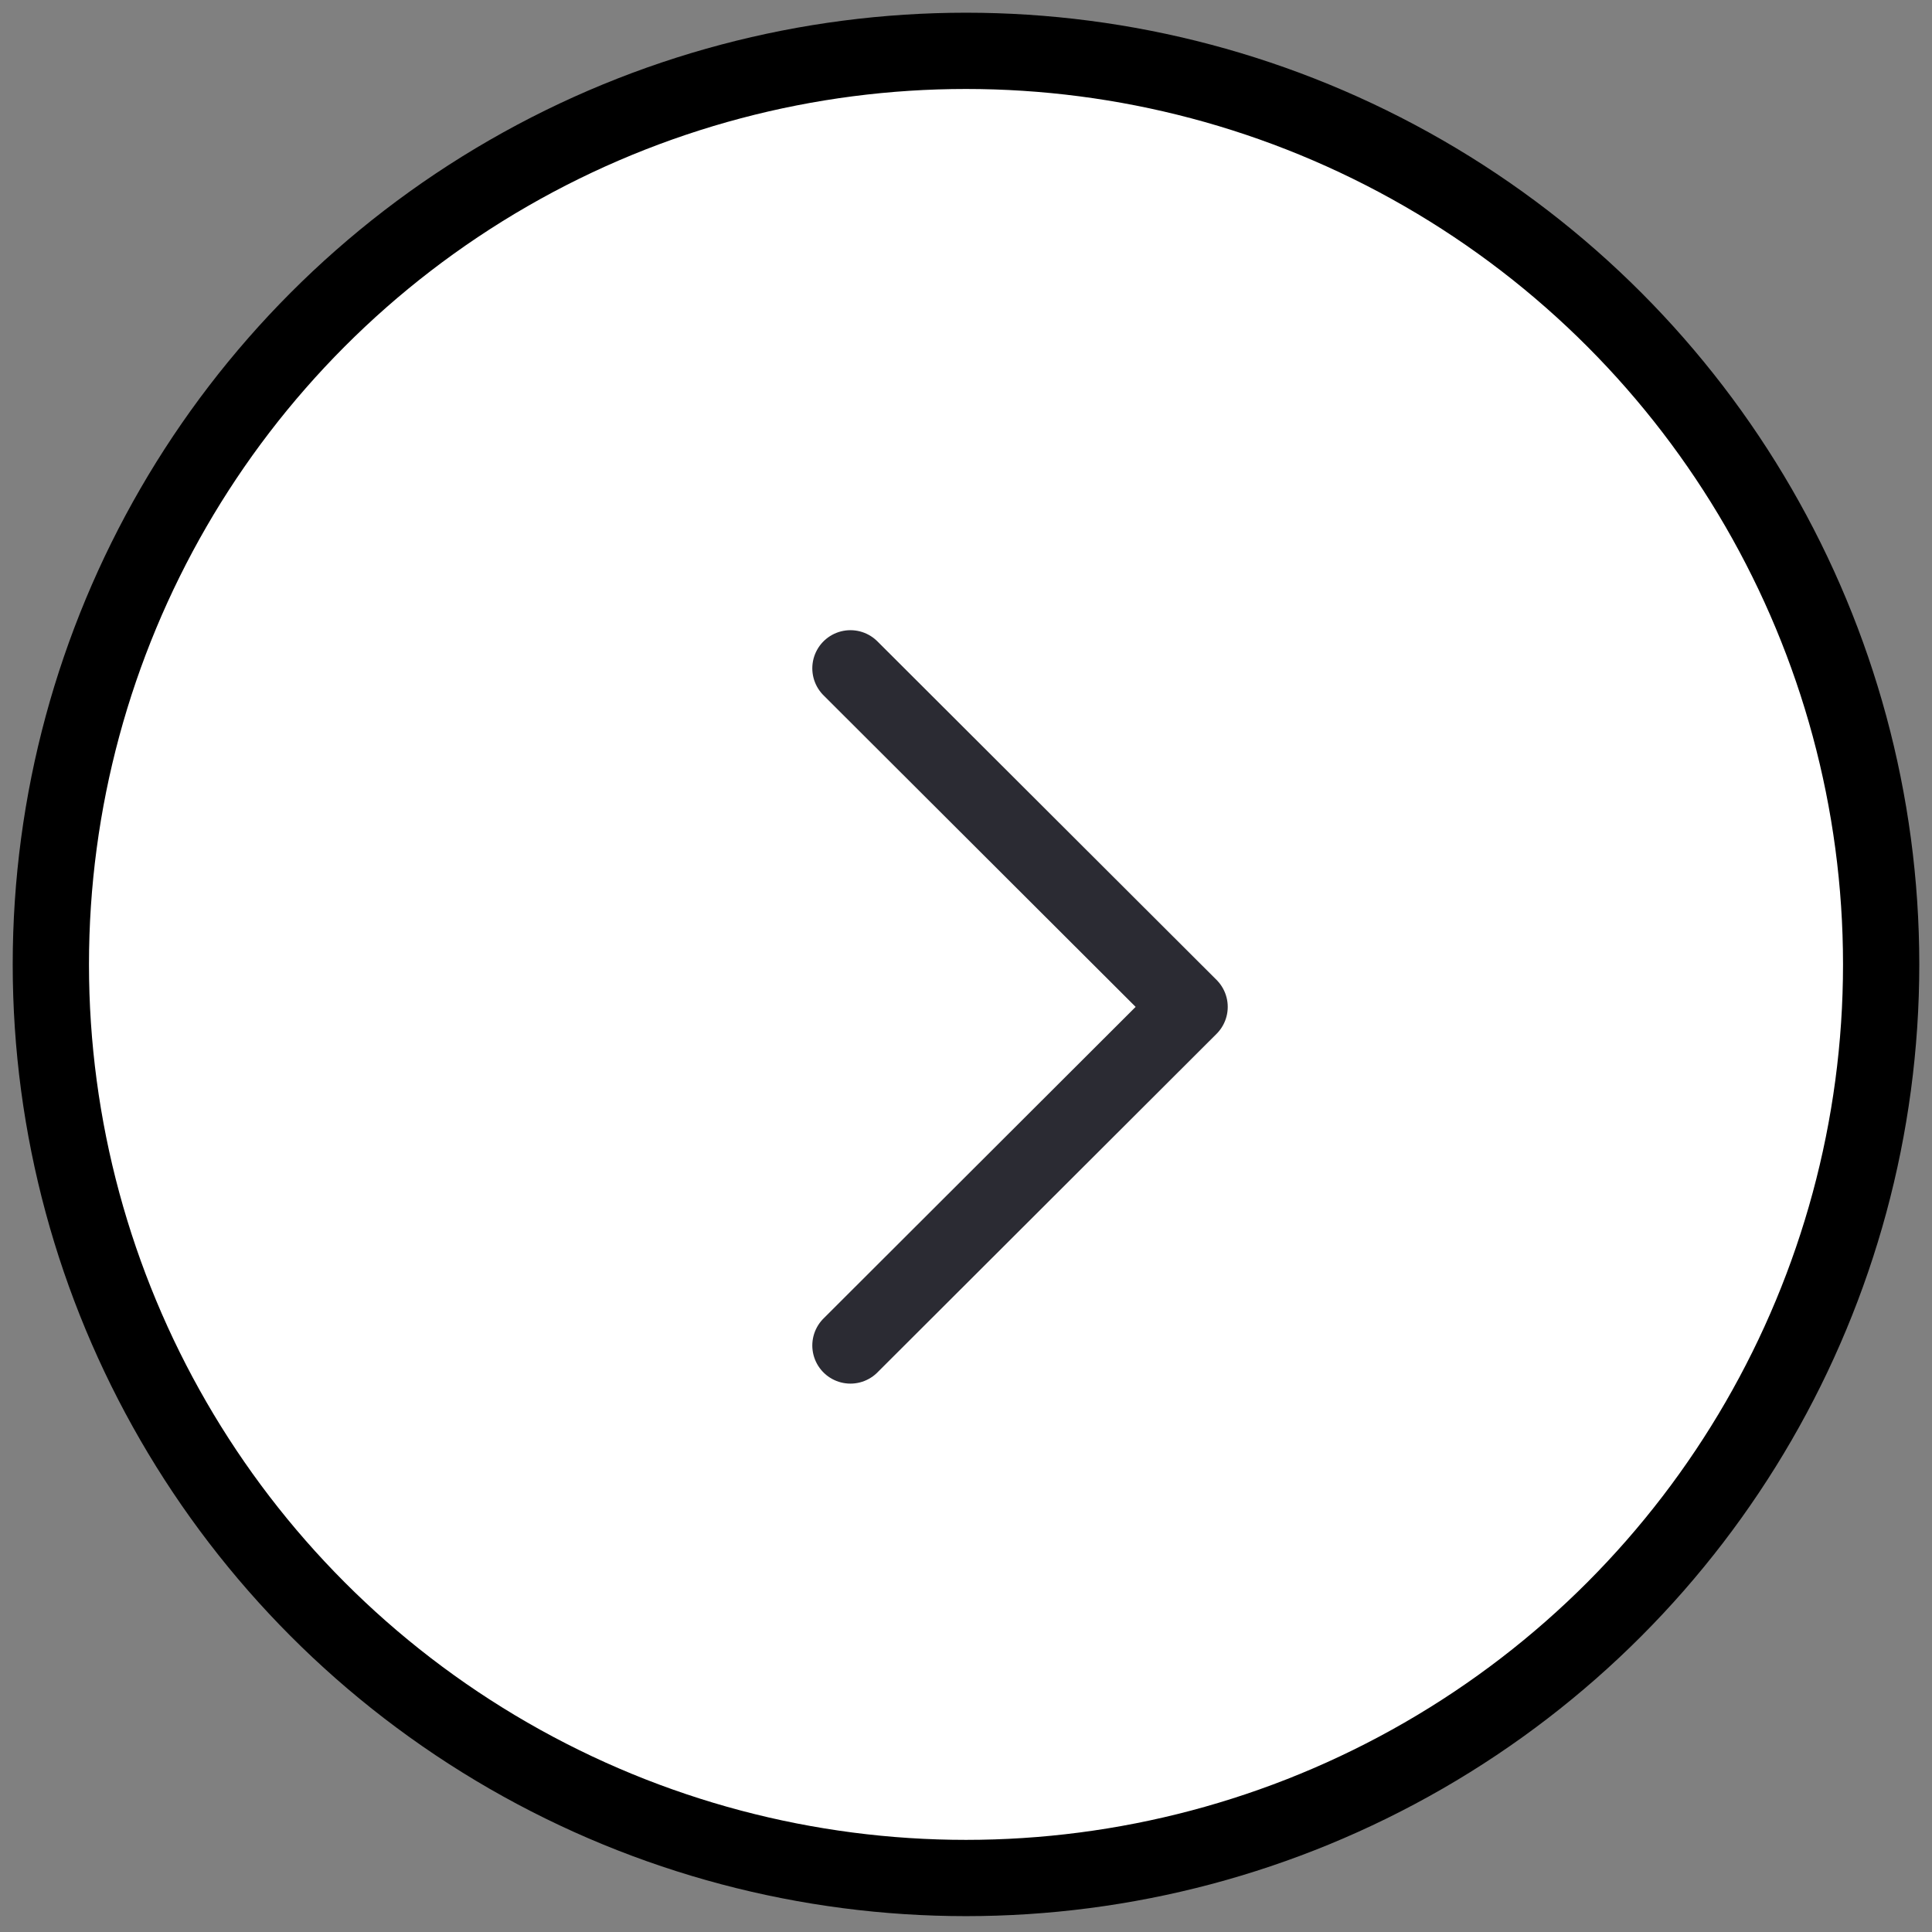
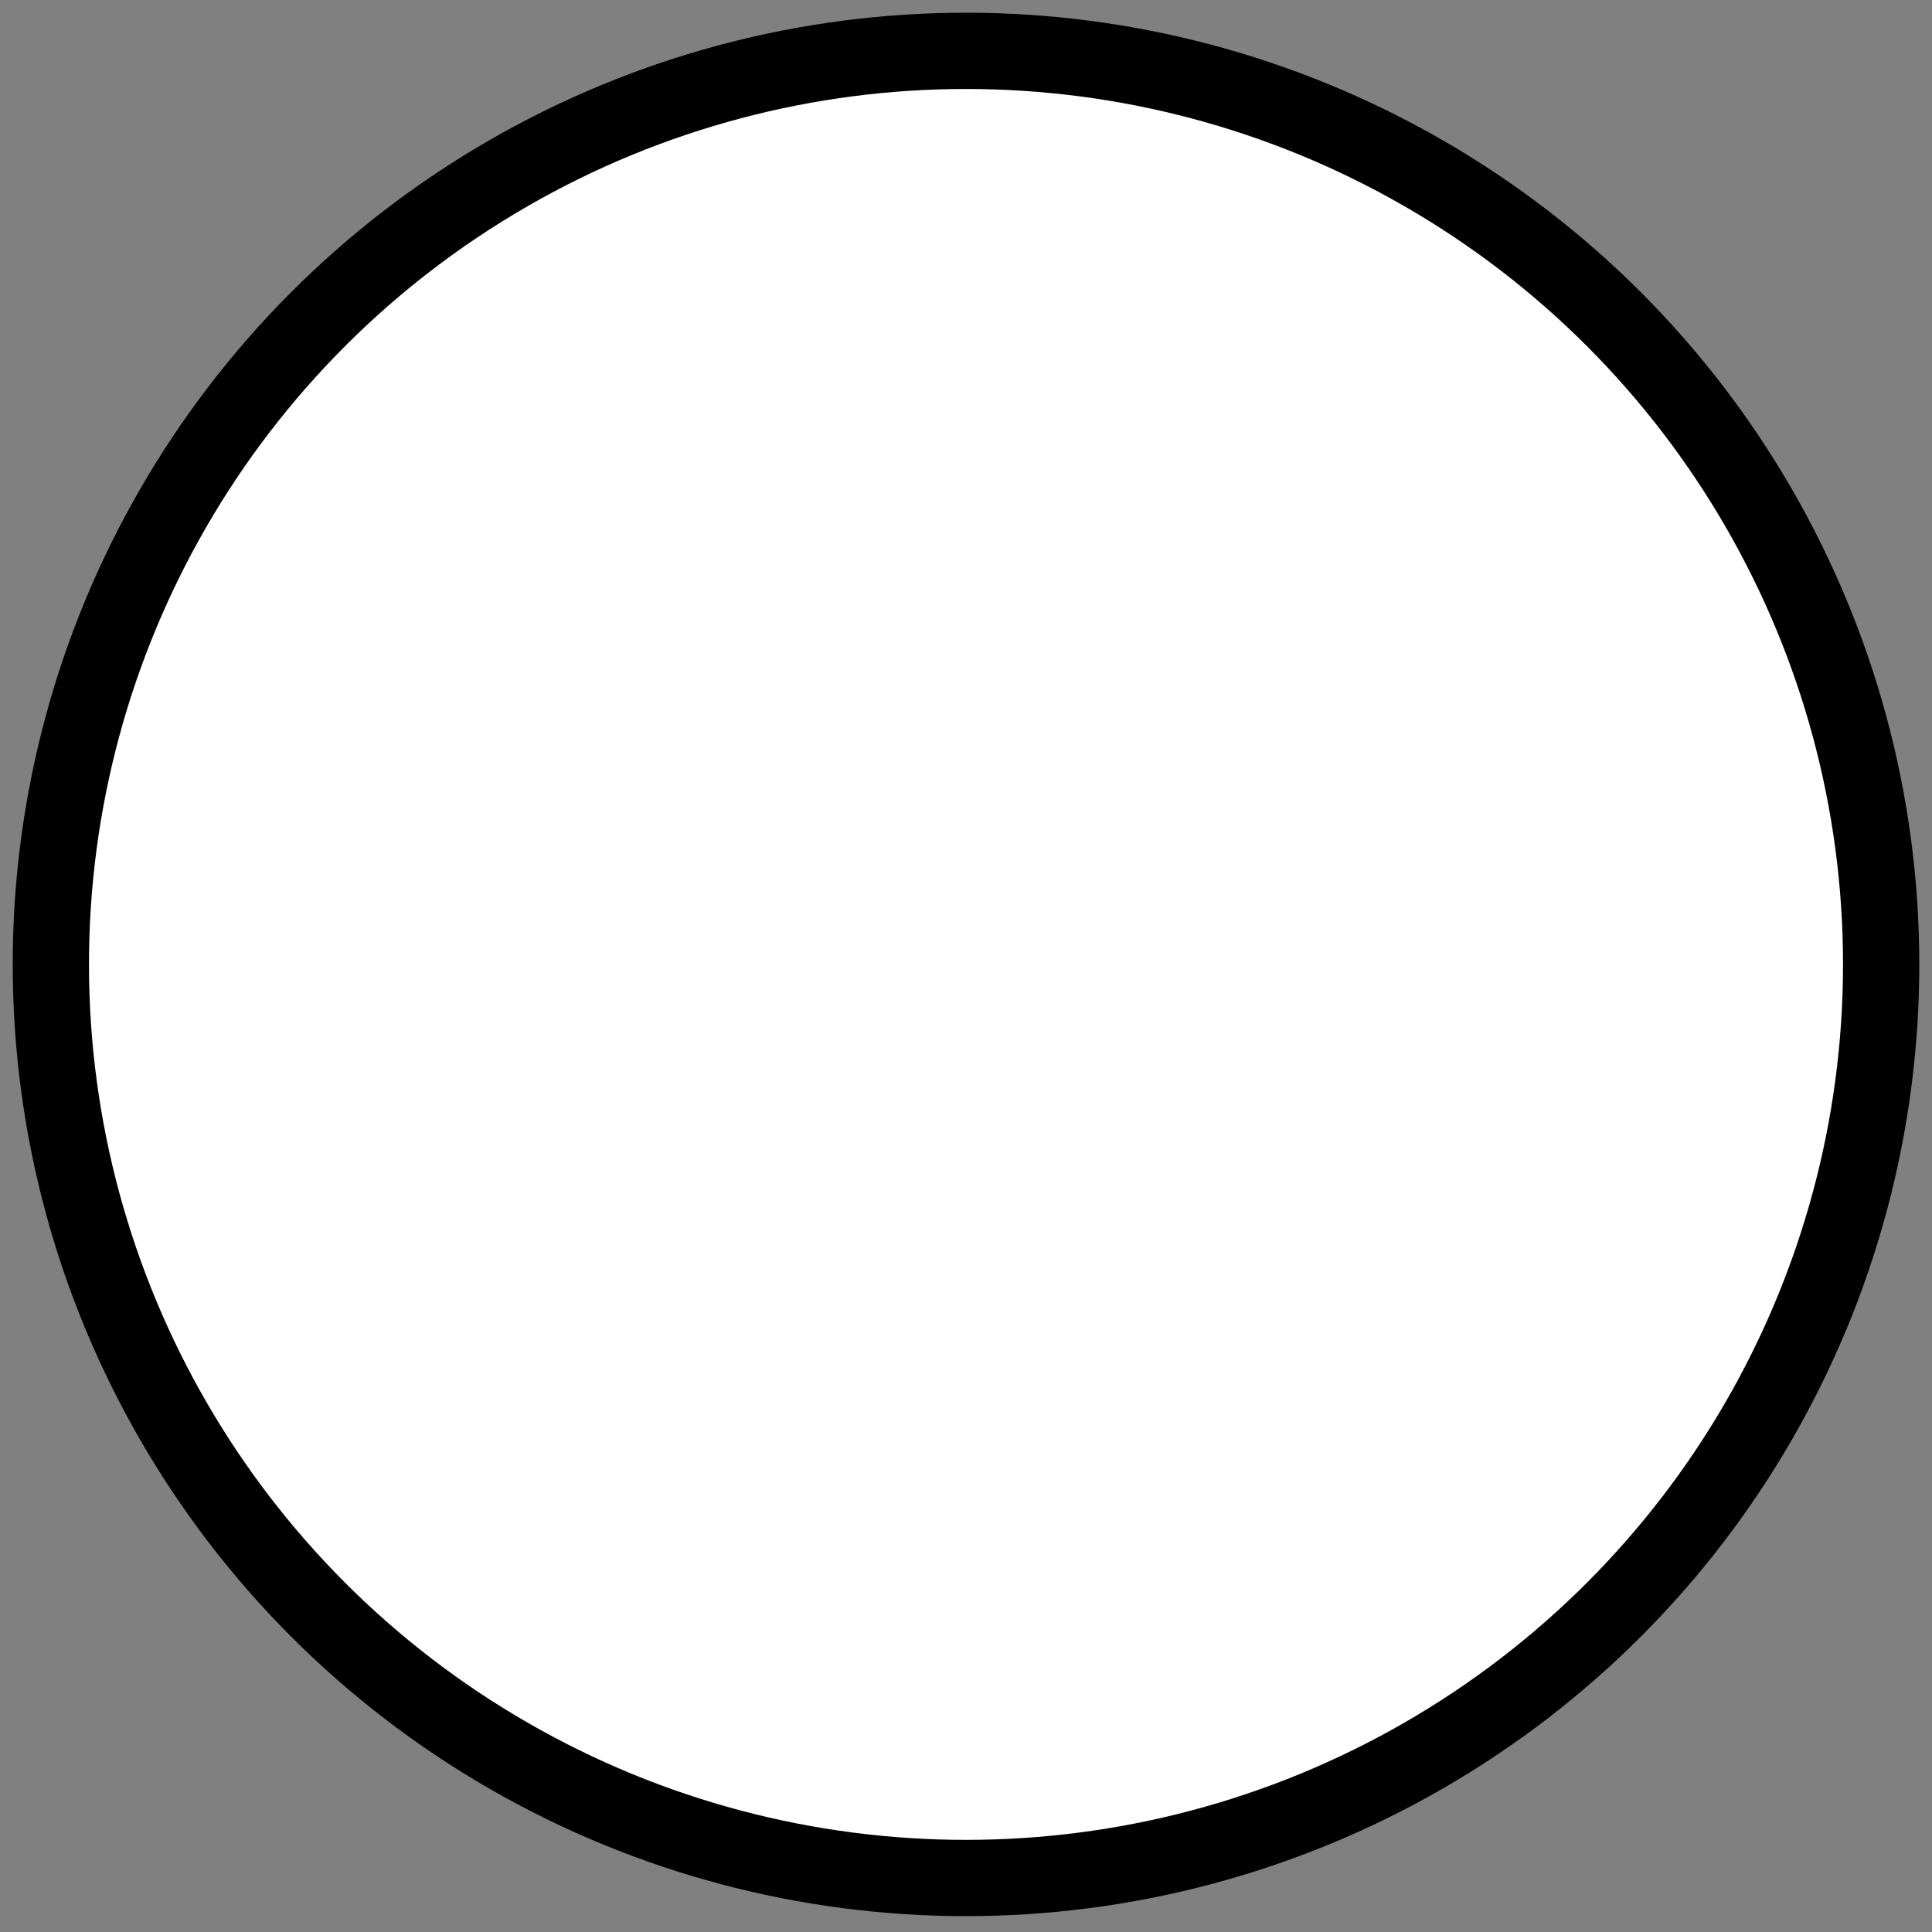
<svg xmlns="http://www.w3.org/2000/svg" width="38" height="38" viewBox="0 0 38 38" fill="none">
  <rect x="0" y="0" width="38" height="38" fill="#808080" stroke="none" />
  <g id="Group 799">
    <ellipse id="Oval" cx="19" cy="18.969" rx="18" ry="17.969" fill="white" stroke="black" stroke-width="1.5" />
    <g id="right-arrow">
      <g id="Group">
-         <path id="Path" d="M16.727 13.145L23.398 19.804L16.727 26.464" stroke="#2B2B33" stroke-width="1.5" stroke-linecap="round" stroke-linejoin="round" />
-       </g>
+         </g>
    </g>
  </g>
</svg>